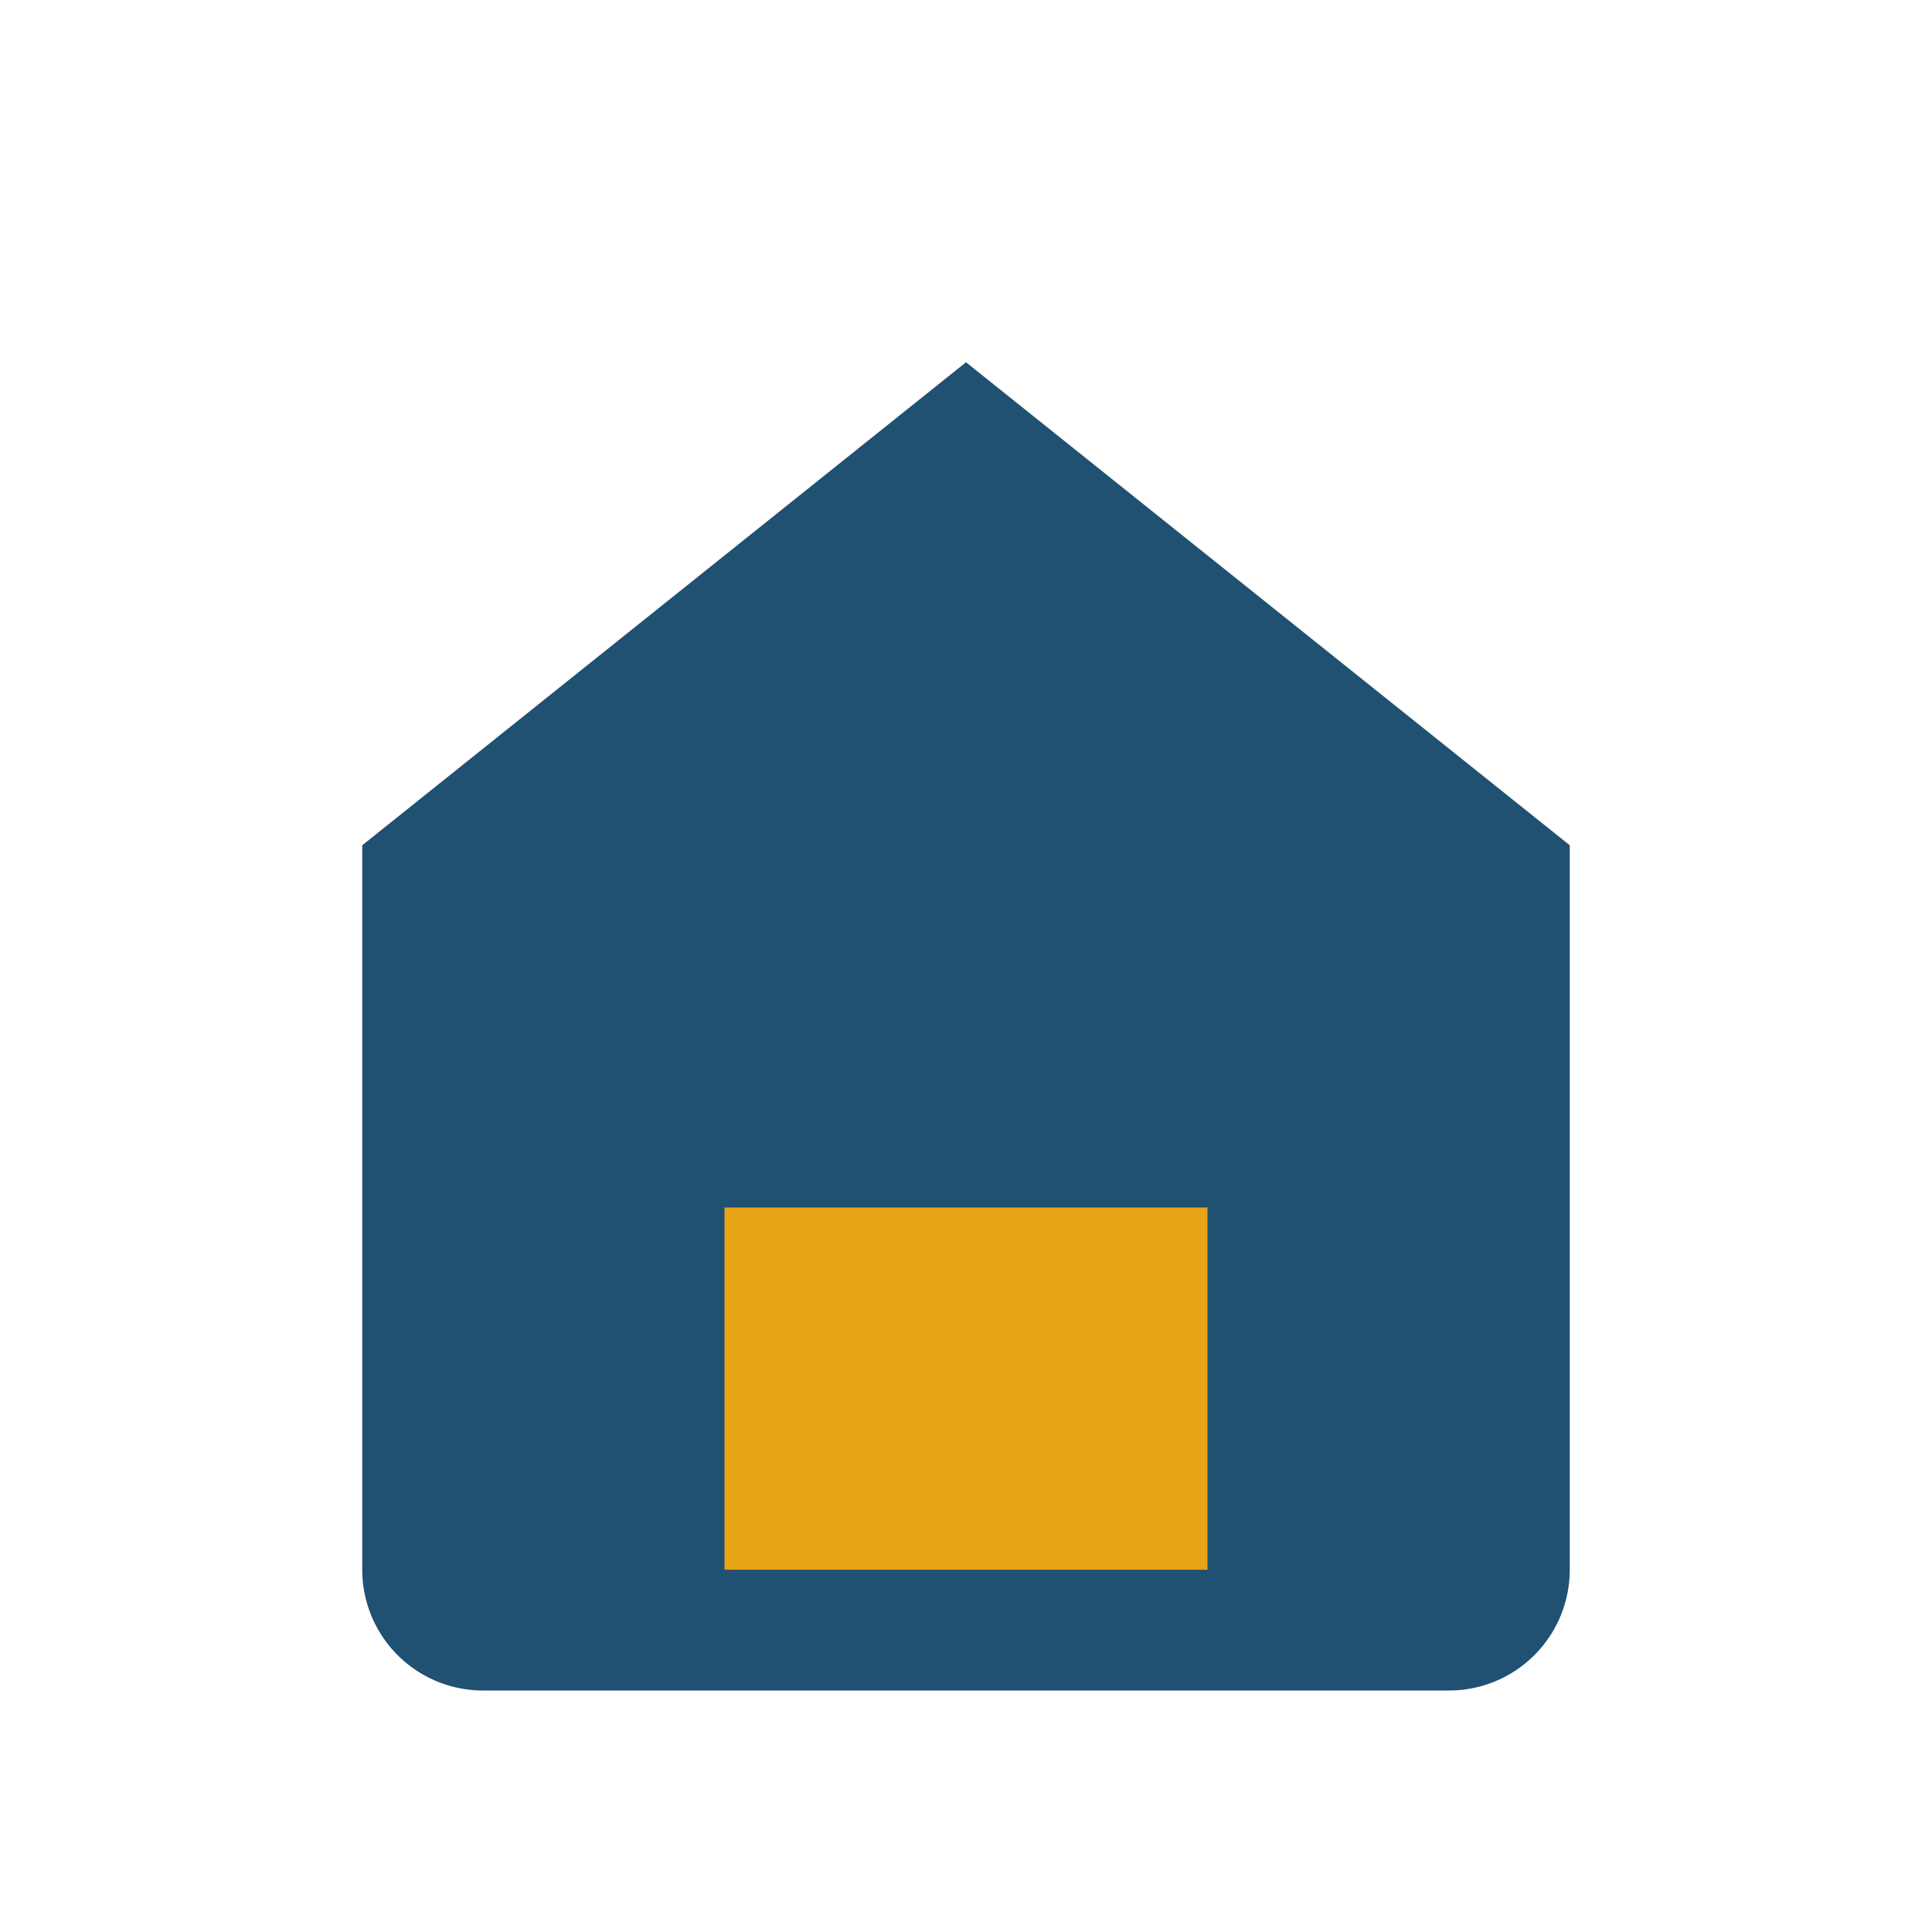
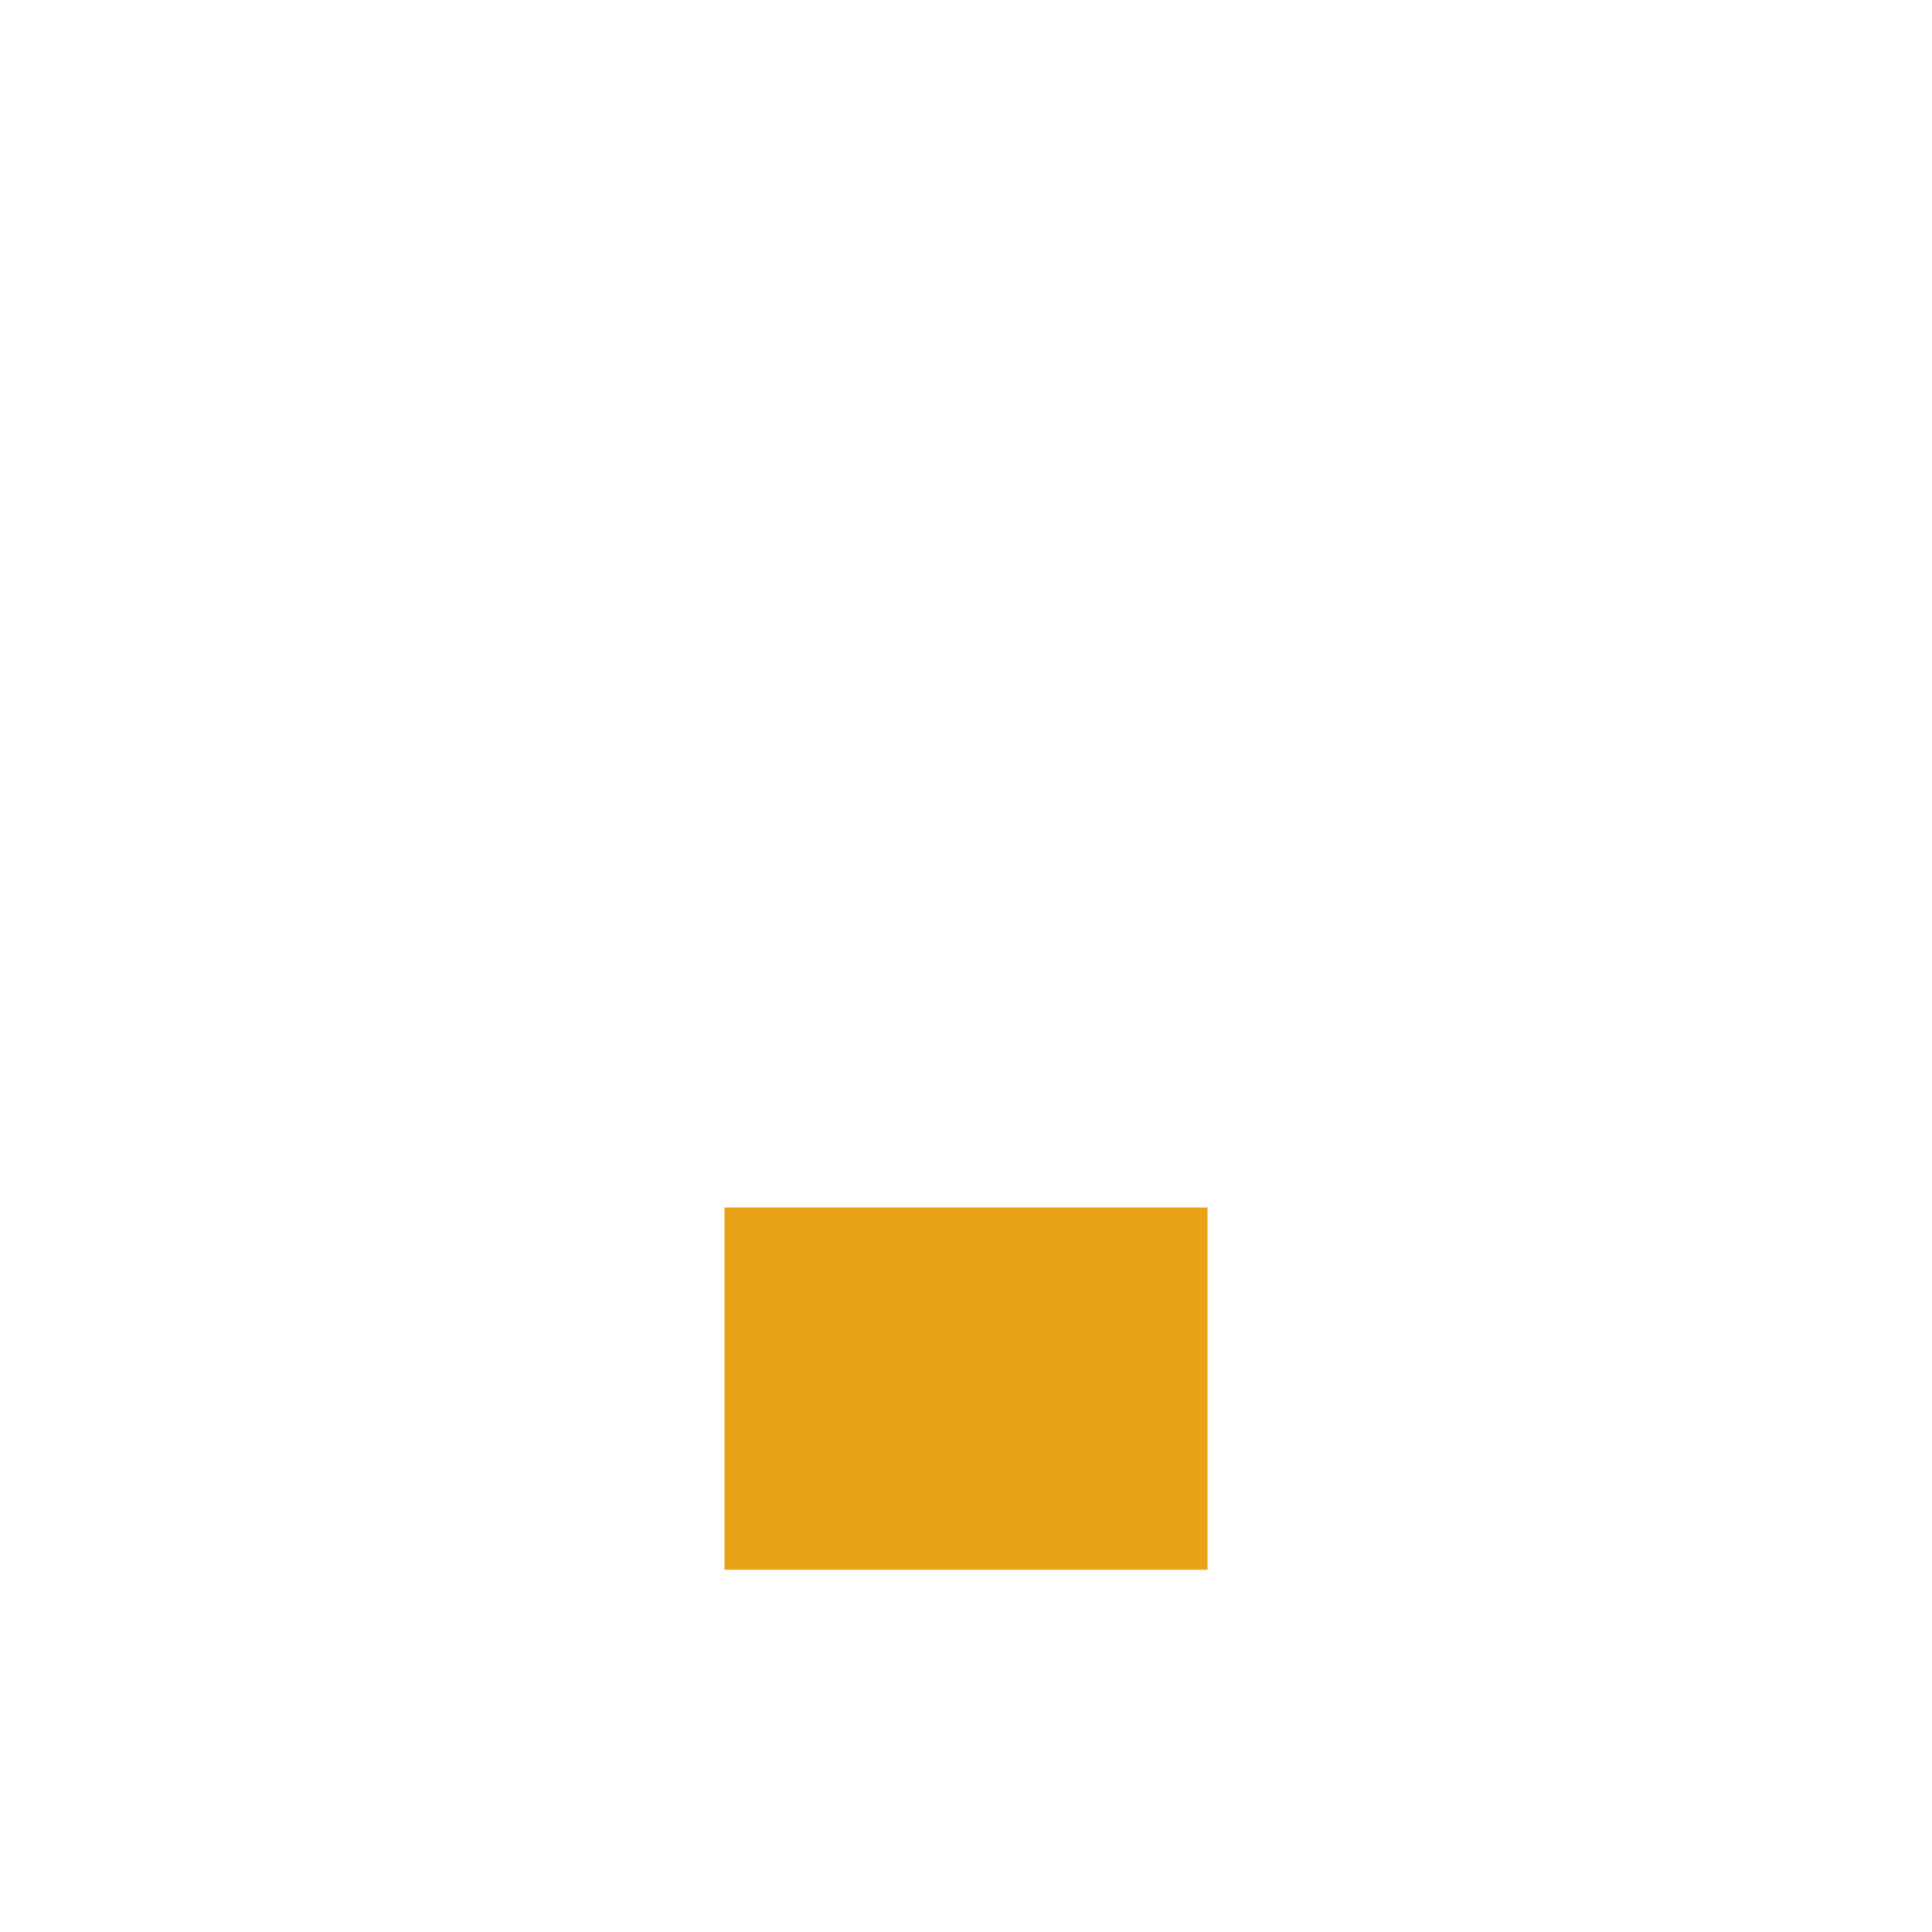
<svg xmlns="http://www.w3.org/2000/svg" width="32" height="32" viewBox="0 0 32 32">
-   <path d="M6 14L16 6l10 8v12a2 2 0 0 1-2 2H8a2 2 0 0 1-2-2z" fill="#205072" />
  <rect x="12" y="20" width="8" height="6" fill="#E8A317" />
</svg>